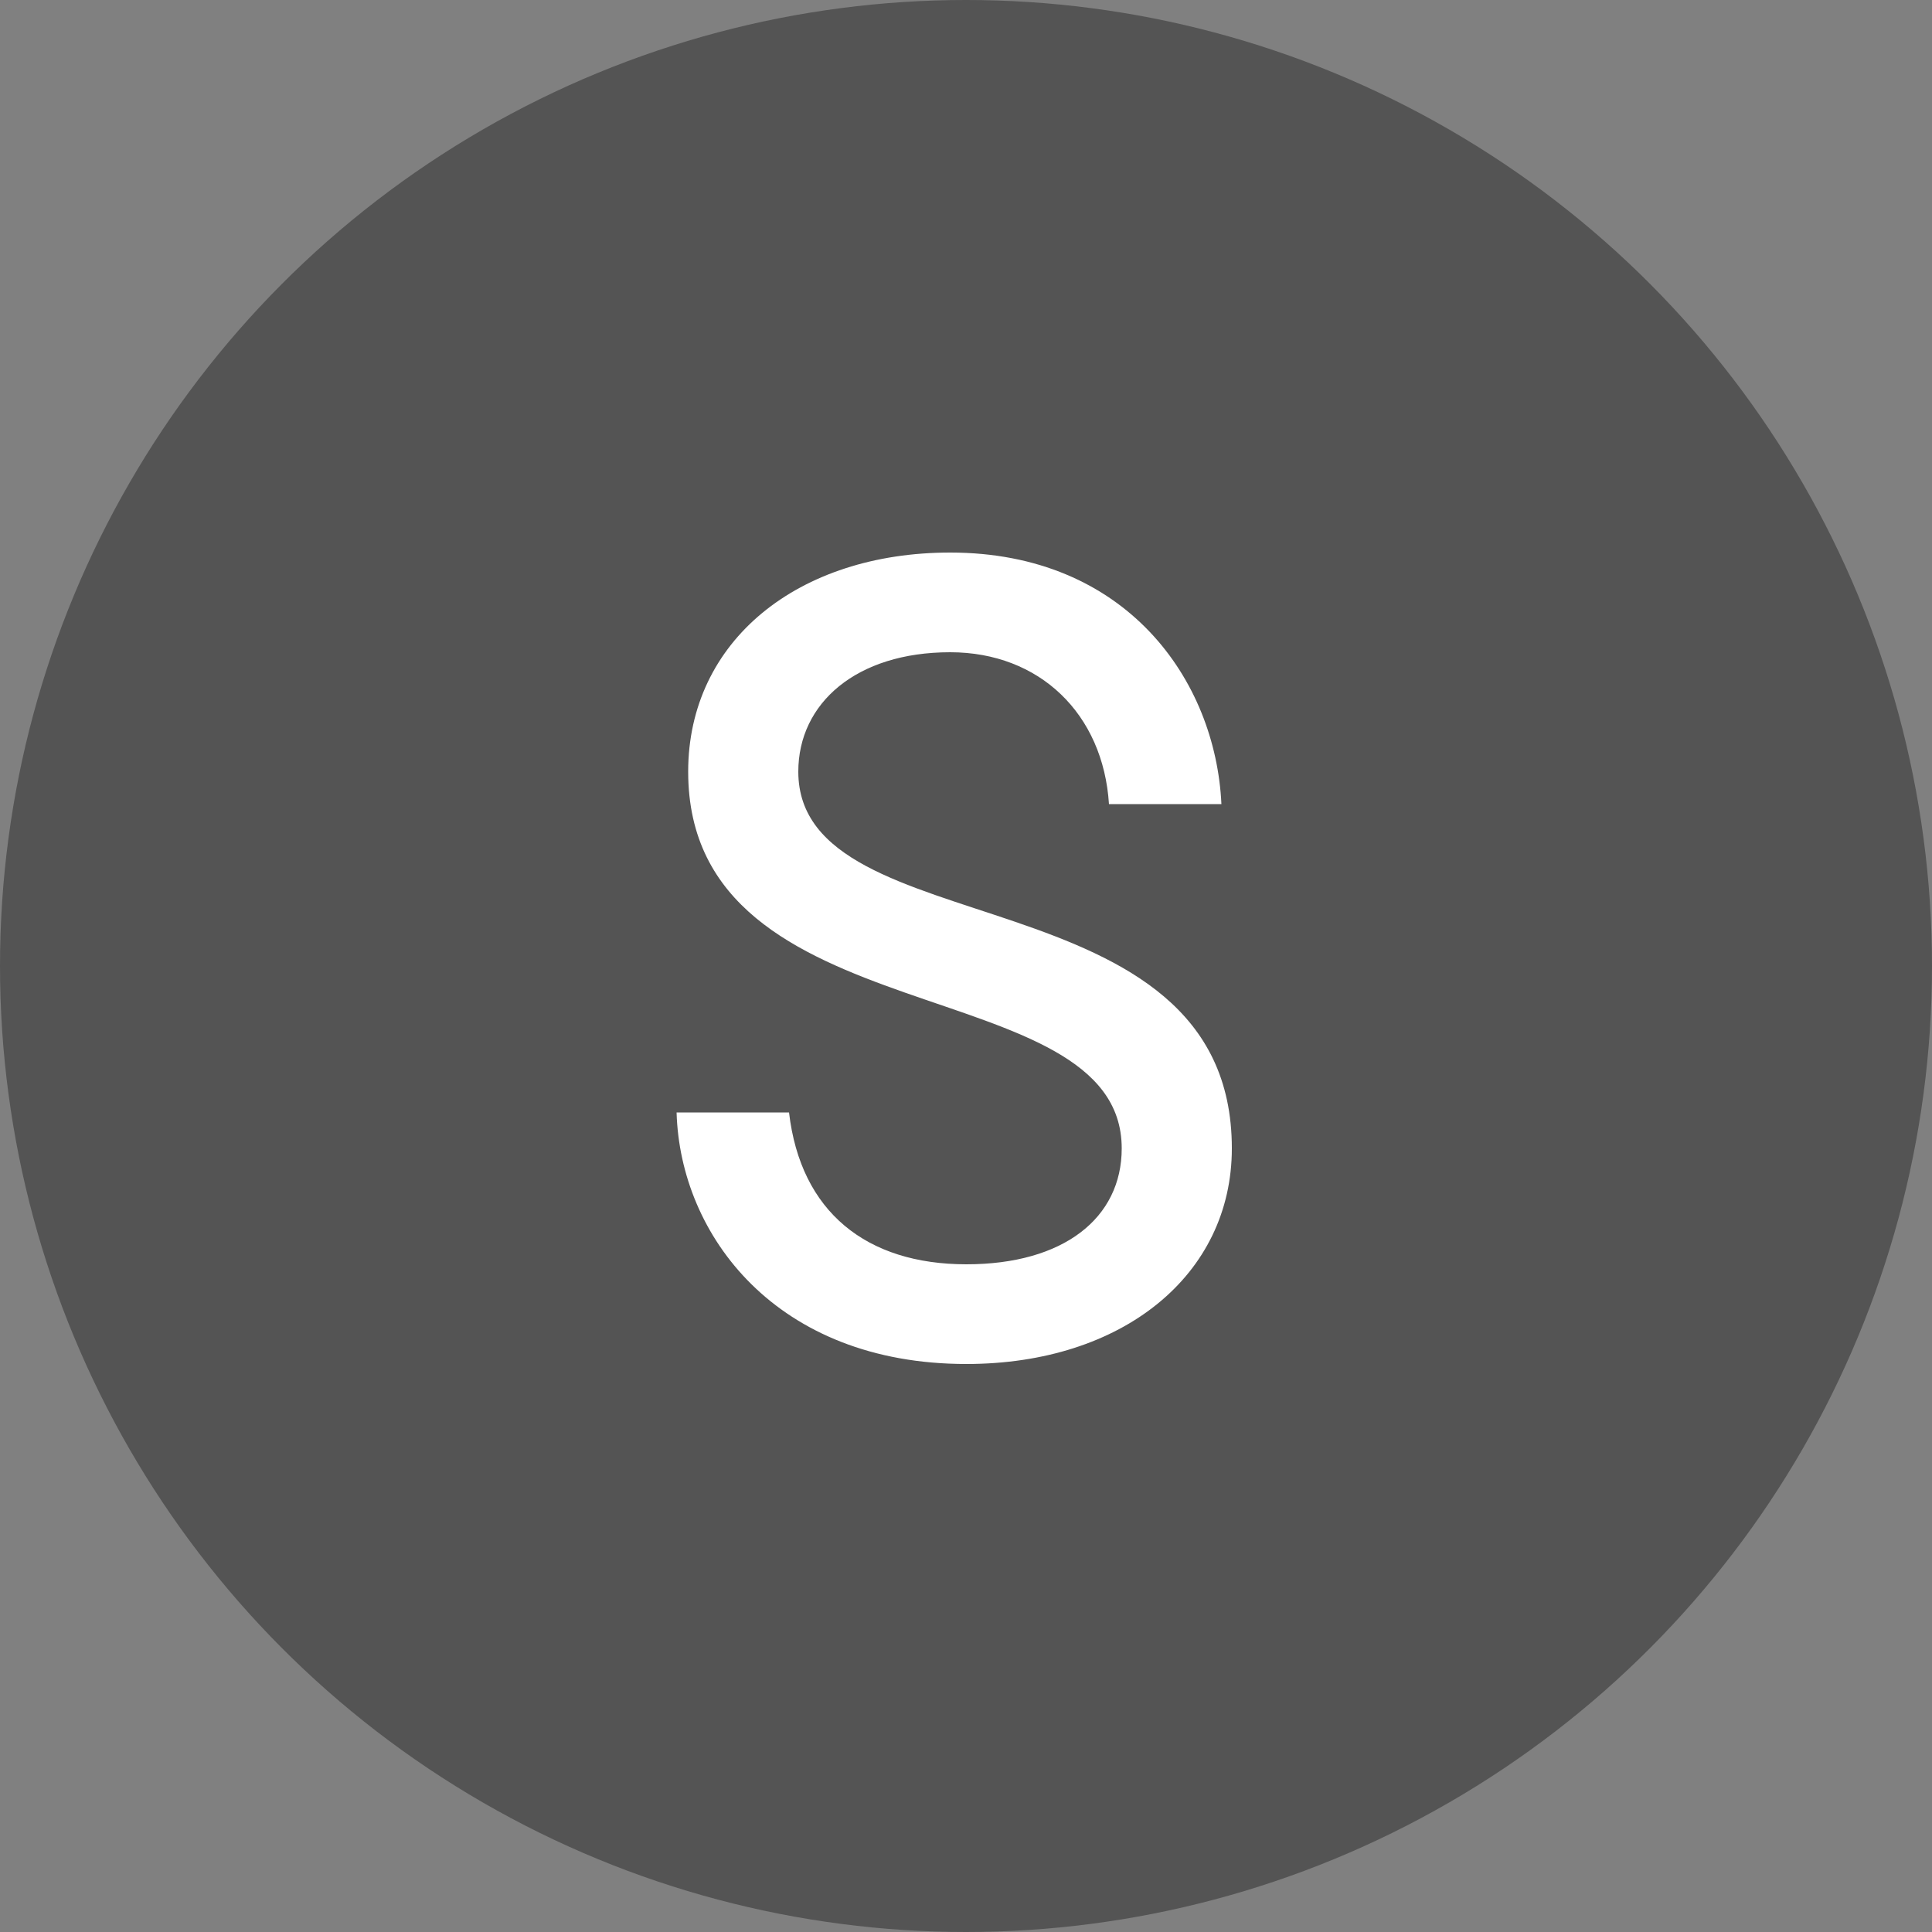
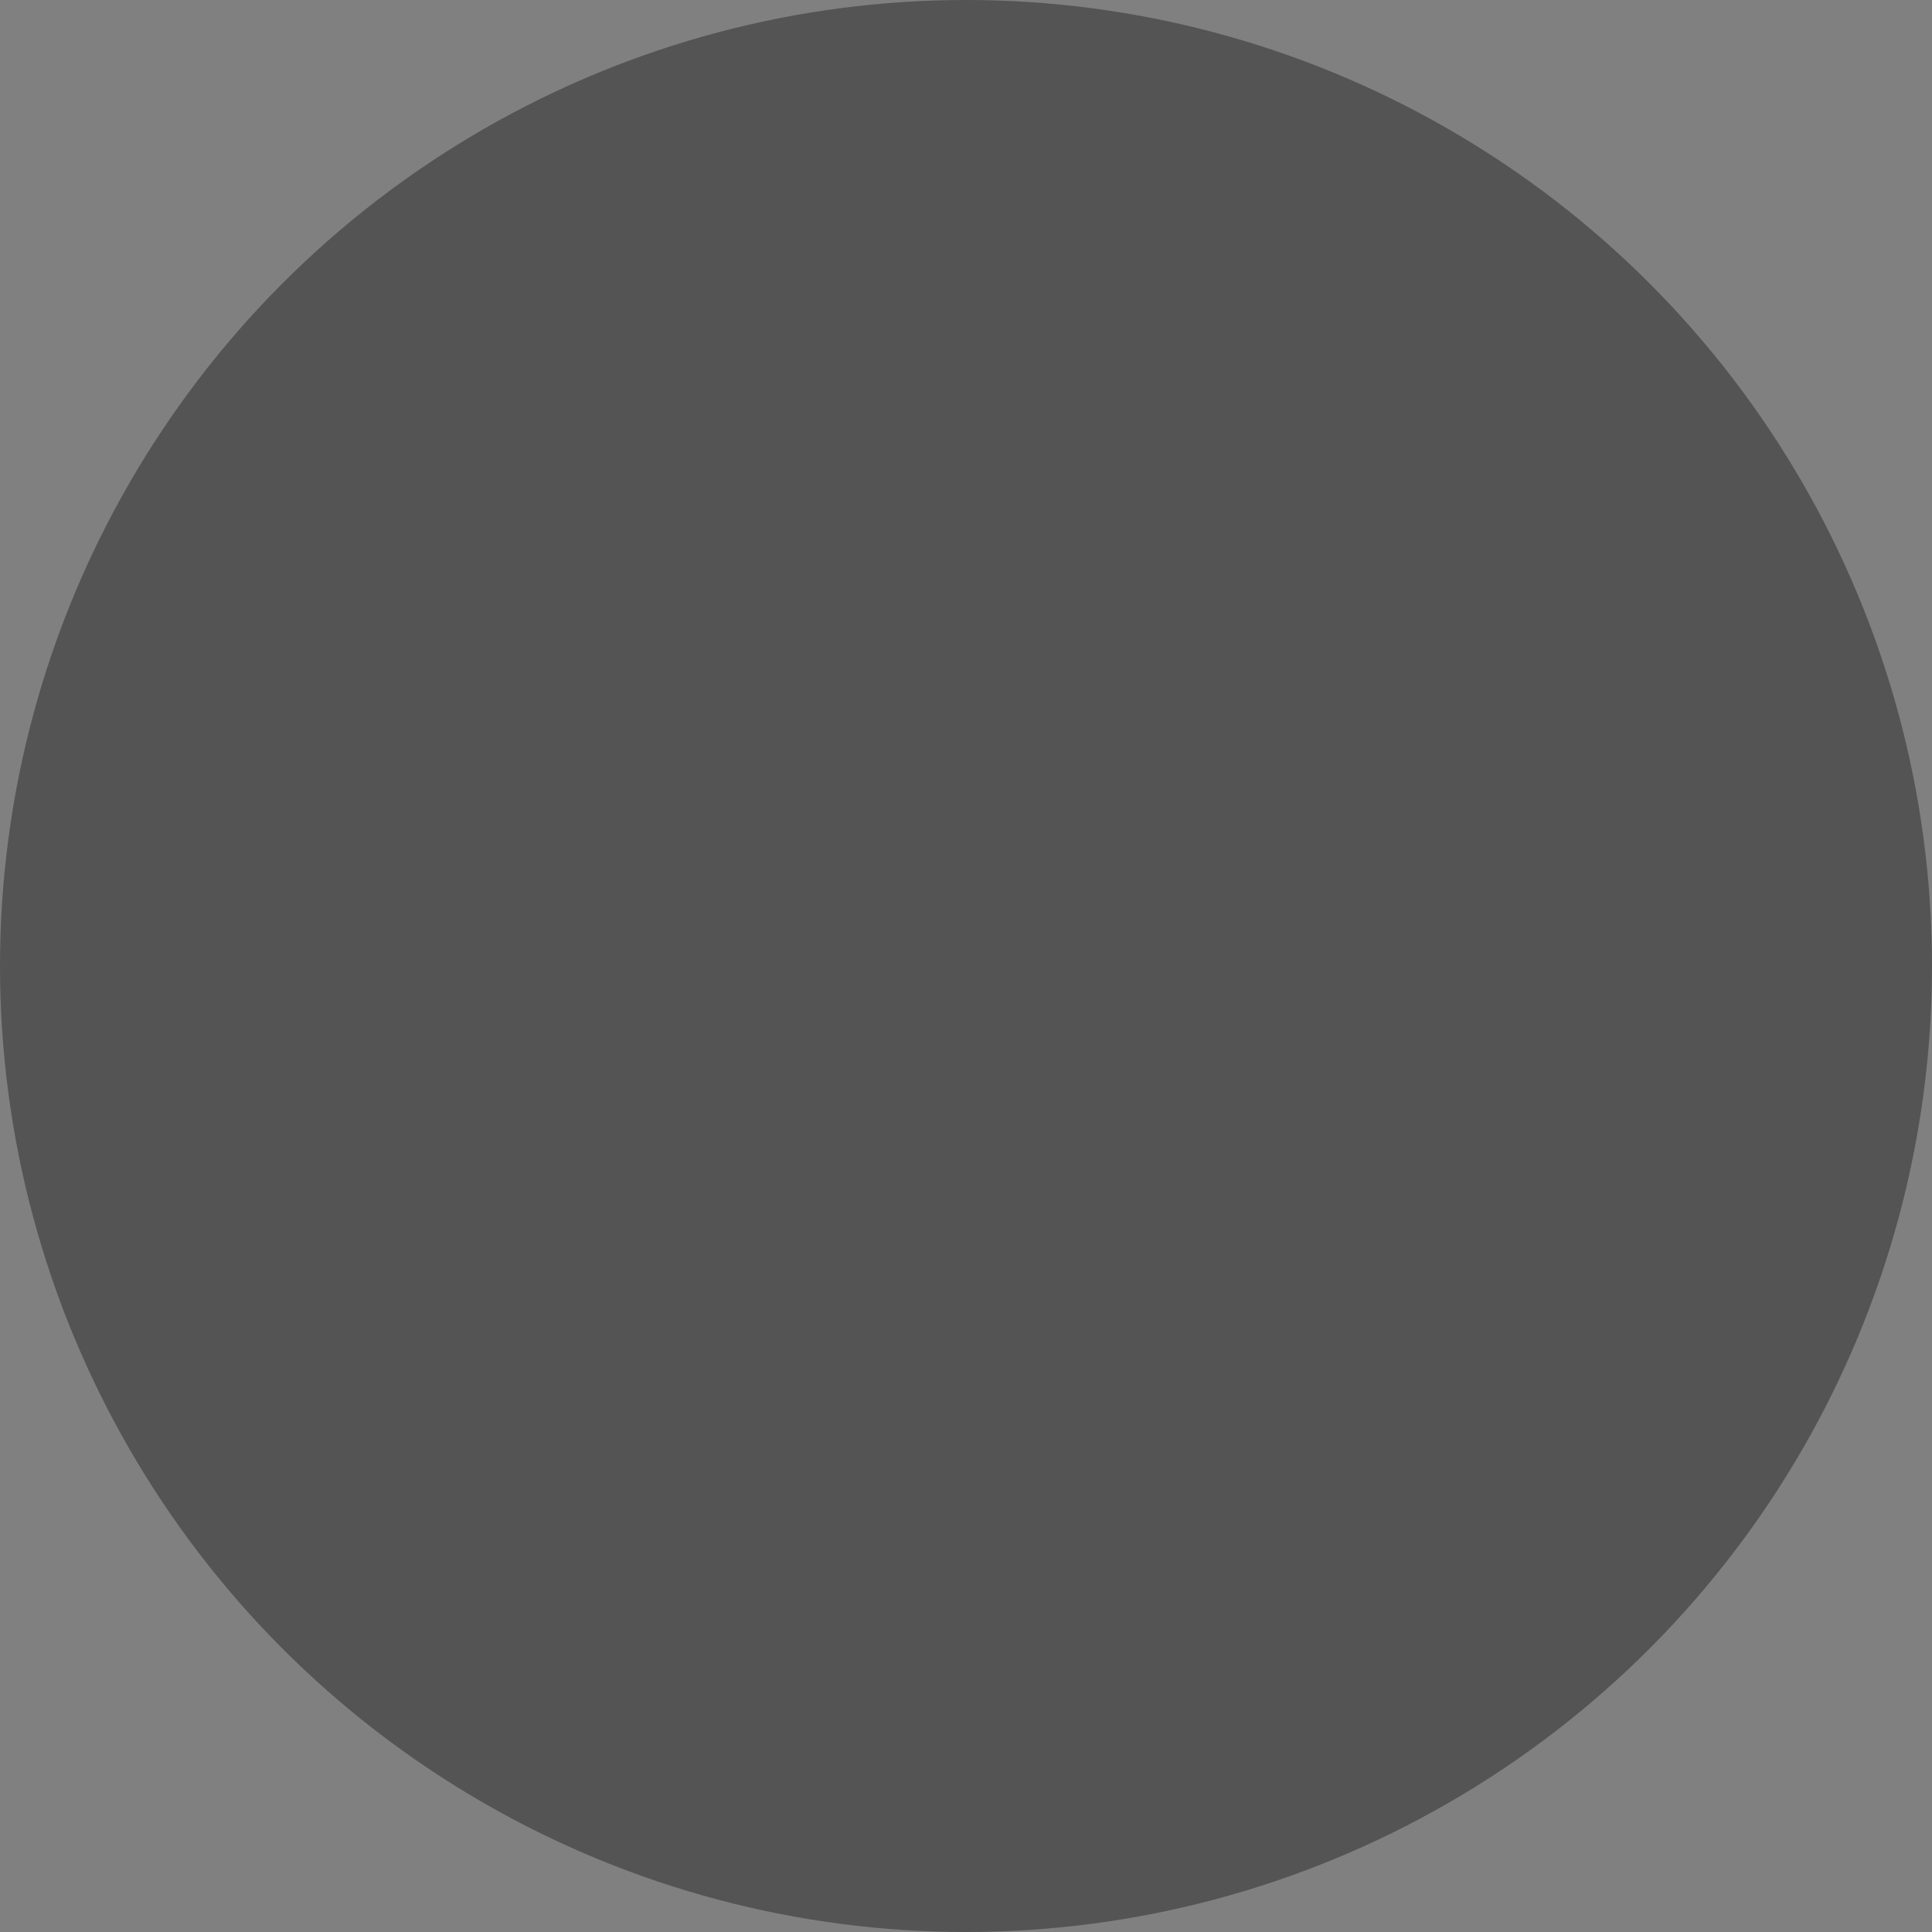
<svg xmlns="http://www.w3.org/2000/svg" width="40" height="40" viewBox="0 0 40 40" fill="none">
  <rect x="0" y="0" width="40" height="40" fill="#808080" stroke="none" />
  <circle cx="20" cy="20" r="20" fill="#545454" />
-   <path d="M20.008 28.24C16.072 28.24 14.08 25.576 14.008 23.032H16.336C16.576 25.096 17.944 26.176 20.008 26.176C22.024 26.176 23.224 25.216 23.224 23.776C23.224 20.032 14.248 21.52 14.248 15.976C14.248 13.264 16.528 11.44 19.672 11.44C23.32 11.44 25.168 14.08 25.288 16.648H22.96C22.84 14.776 21.52 13.504 19.672 13.504C17.728 13.504 16.528 14.56 16.528 15.976C16.528 19.648 25.504 17.992 25.504 23.776C25.504 26.392 23.248 28.24 20.008 28.24Z" fill="white" />
</svg>